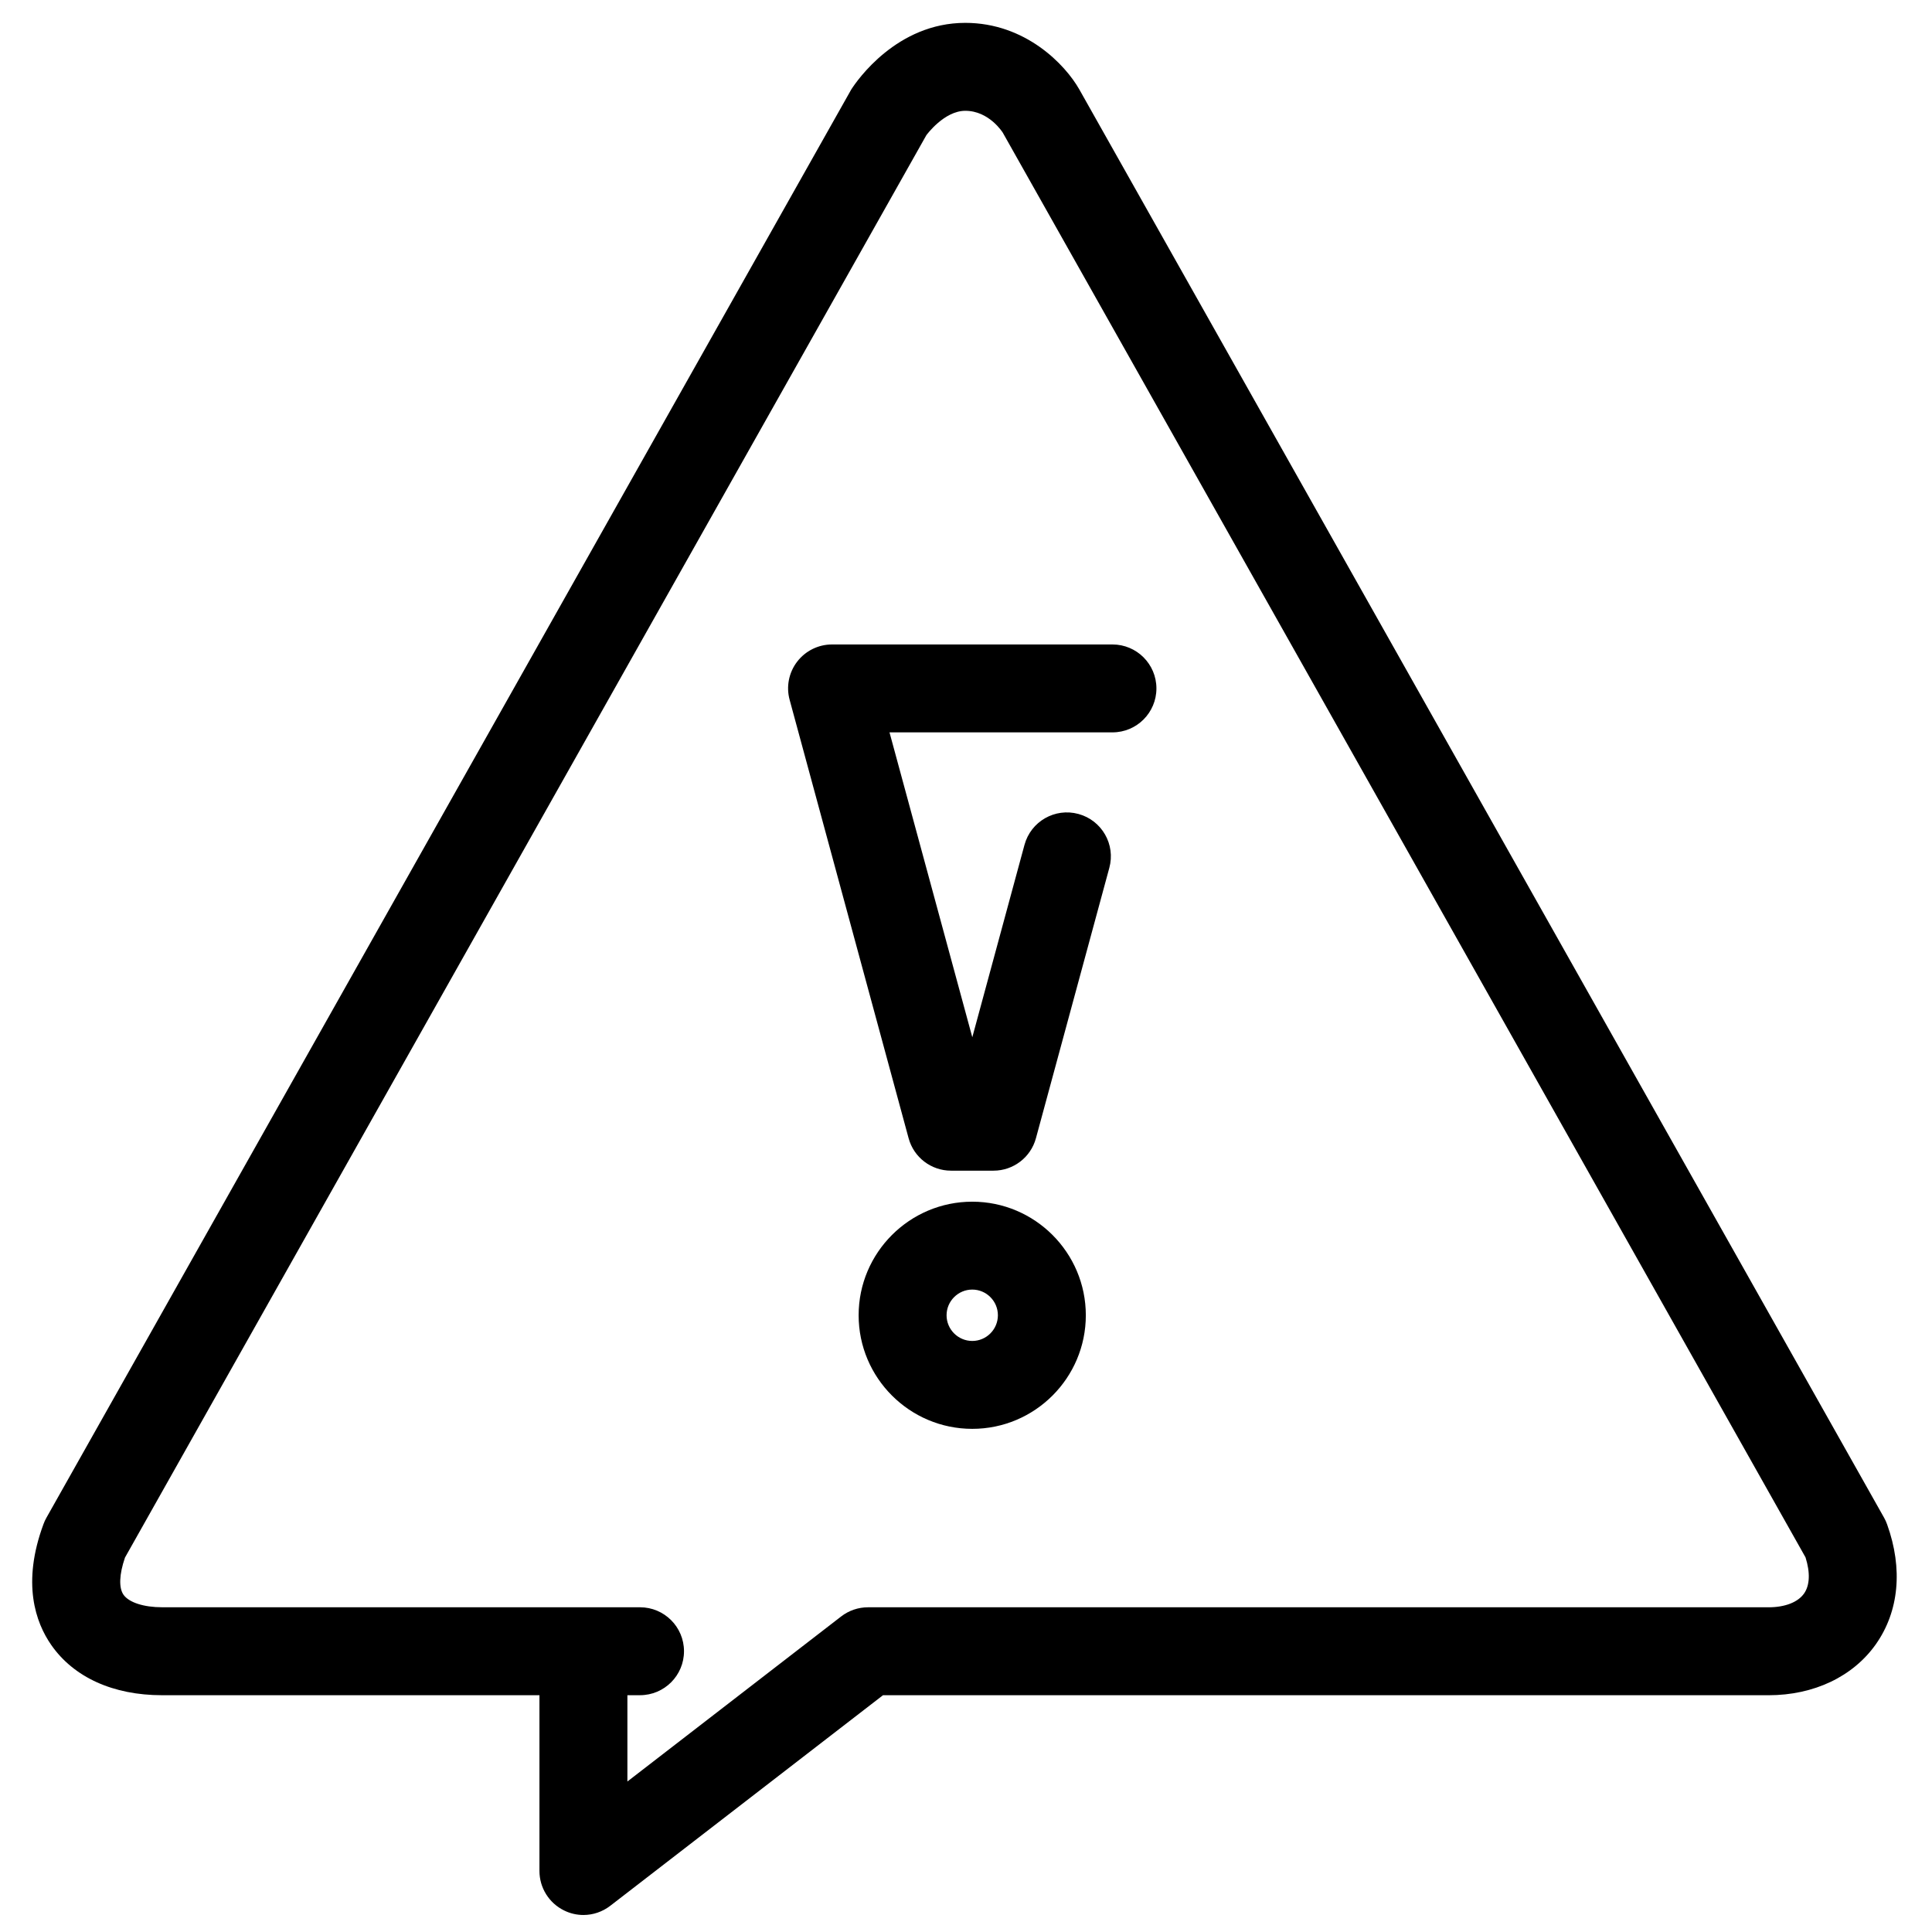
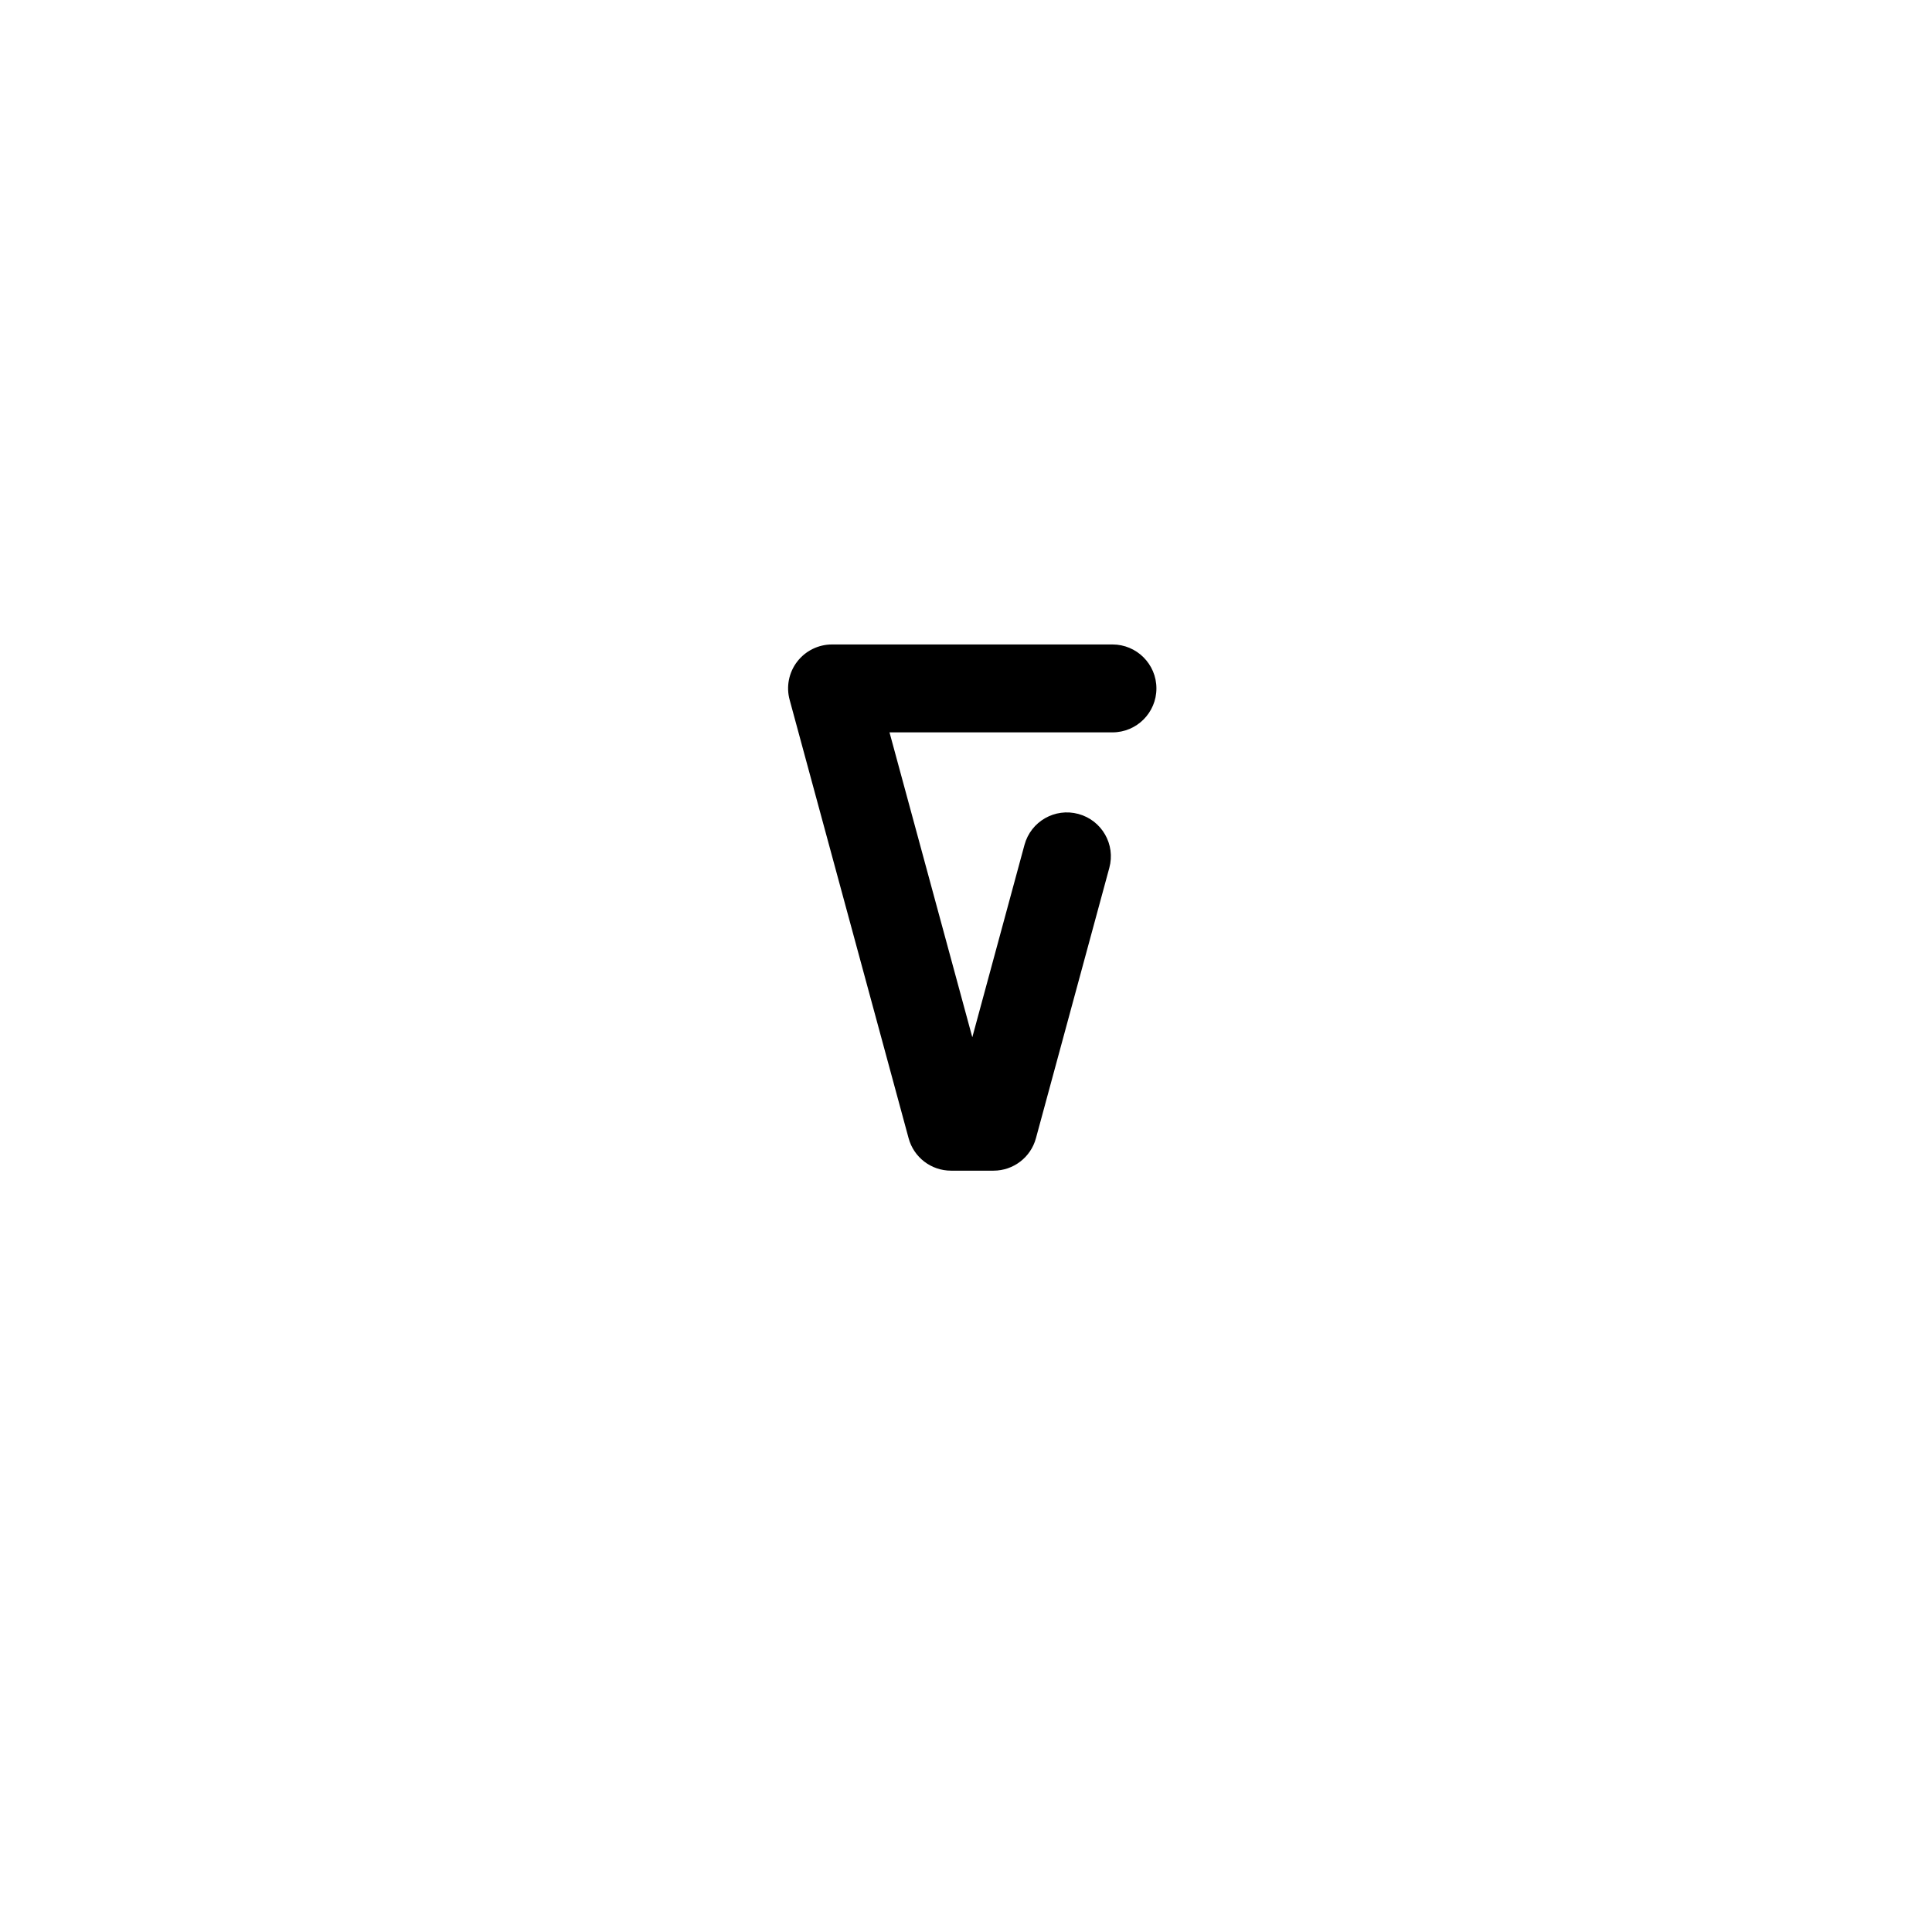
<svg xmlns="http://www.w3.org/2000/svg" width="800px" height="800px" version="1.1" viewBox="144 144 512 512">
  <defs>
    <clipPath id="a">
-       <path d="m152 150h495v501.9h-495z" />
-     </clipPath>
+       </clipPath>
  </defs>
-   <path d="m401.66 462.46c-16.598 0-30.113 13.496-30.113 30.094 0 16.609 13.516 30.105 30.113 30.105 16.598 0 30.094-13.496 30.094-30.105-0.004-16.594-13.496-30.094-30.094-30.094zm0 36.906c-3.754 0-6.809-3.062-6.809-6.809 0-3.742 3.062-6.805 6.809-6.805 3.75 0 6.793 3.062 6.793 6.805-0.004 3.746-3.039 6.809-6.793 6.809z" />
  <path d="m384.79 445.64c1.371 5.07 5.969 8.598 11.234 8.598h11.277c5.254 0 9.859-3.527 11.234-8.598l19.445-71.641c1.699-6.207-1.977-12.605-8.188-14.293-6.219-1.688-12.605 1.977-14.293 8.195l-13.828 50.984-21.941-80.797 59.082-0.004c6.434 0 11.652-5.211 11.652-11.648s-5.223-11.648-11.652-11.648h-74.309c-3.633 0-7.047 1.688-9.258 4.574-2.203 2.879-2.941 6.629-1.977 10.121z" />
  <g clip-path="url(#a)">
    <path d="m186.96 593.25h100v46.582c0 4.434 2.531 8.5 6.523 10.457 1.621 0.805 3.383 1.203 5.125 1.203 2.531 0 5.039-0.832 7.125-2.441l72.266-55.797h234.68c12.023 0 22.406-4.945 28.461-13.535 6.117-8.703 7.191-19.98 2.973-31.719-0.215-0.613-0.488-1.223-0.805-1.781l-213.28-378.52c-3.711-6.555-14.25-17.641-30.223-17.641-18.133 0-28.668 15.246-30.211 17.656l-213.29 378.5c-0.305 0.531-0.566 1.09-0.77 1.668-5.82 15.68-2.098 26.094 2.055 32.062 5.984 8.582 16.41 13.305 29.359 13.305zm-9.848-36.461 212.38-376.96c0.055-0.066 4.707-6.465 10.324-6.465 6.305 0 9.883 5.719 9.926 5.785l212.74 377.57c1.273 4.023 1.145 7.398-0.387 9.578-1.633 2.324-5.07 3.652-9.406 3.652h-238.65c-2.586 0-5.082 0.852-7.125 2.43l-56.648 43.738v-22.871h3.348c6.434 0 11.652-5.223 11.652-11.652 0-6.434-5.223-11.648-11.652-11.648l-126.65-0.004c-4.887 0-8.793-1.273-10.23-3.312-1.285-1.848-1.141-5.406 0.383-9.84z" />
  </g>
</svg>